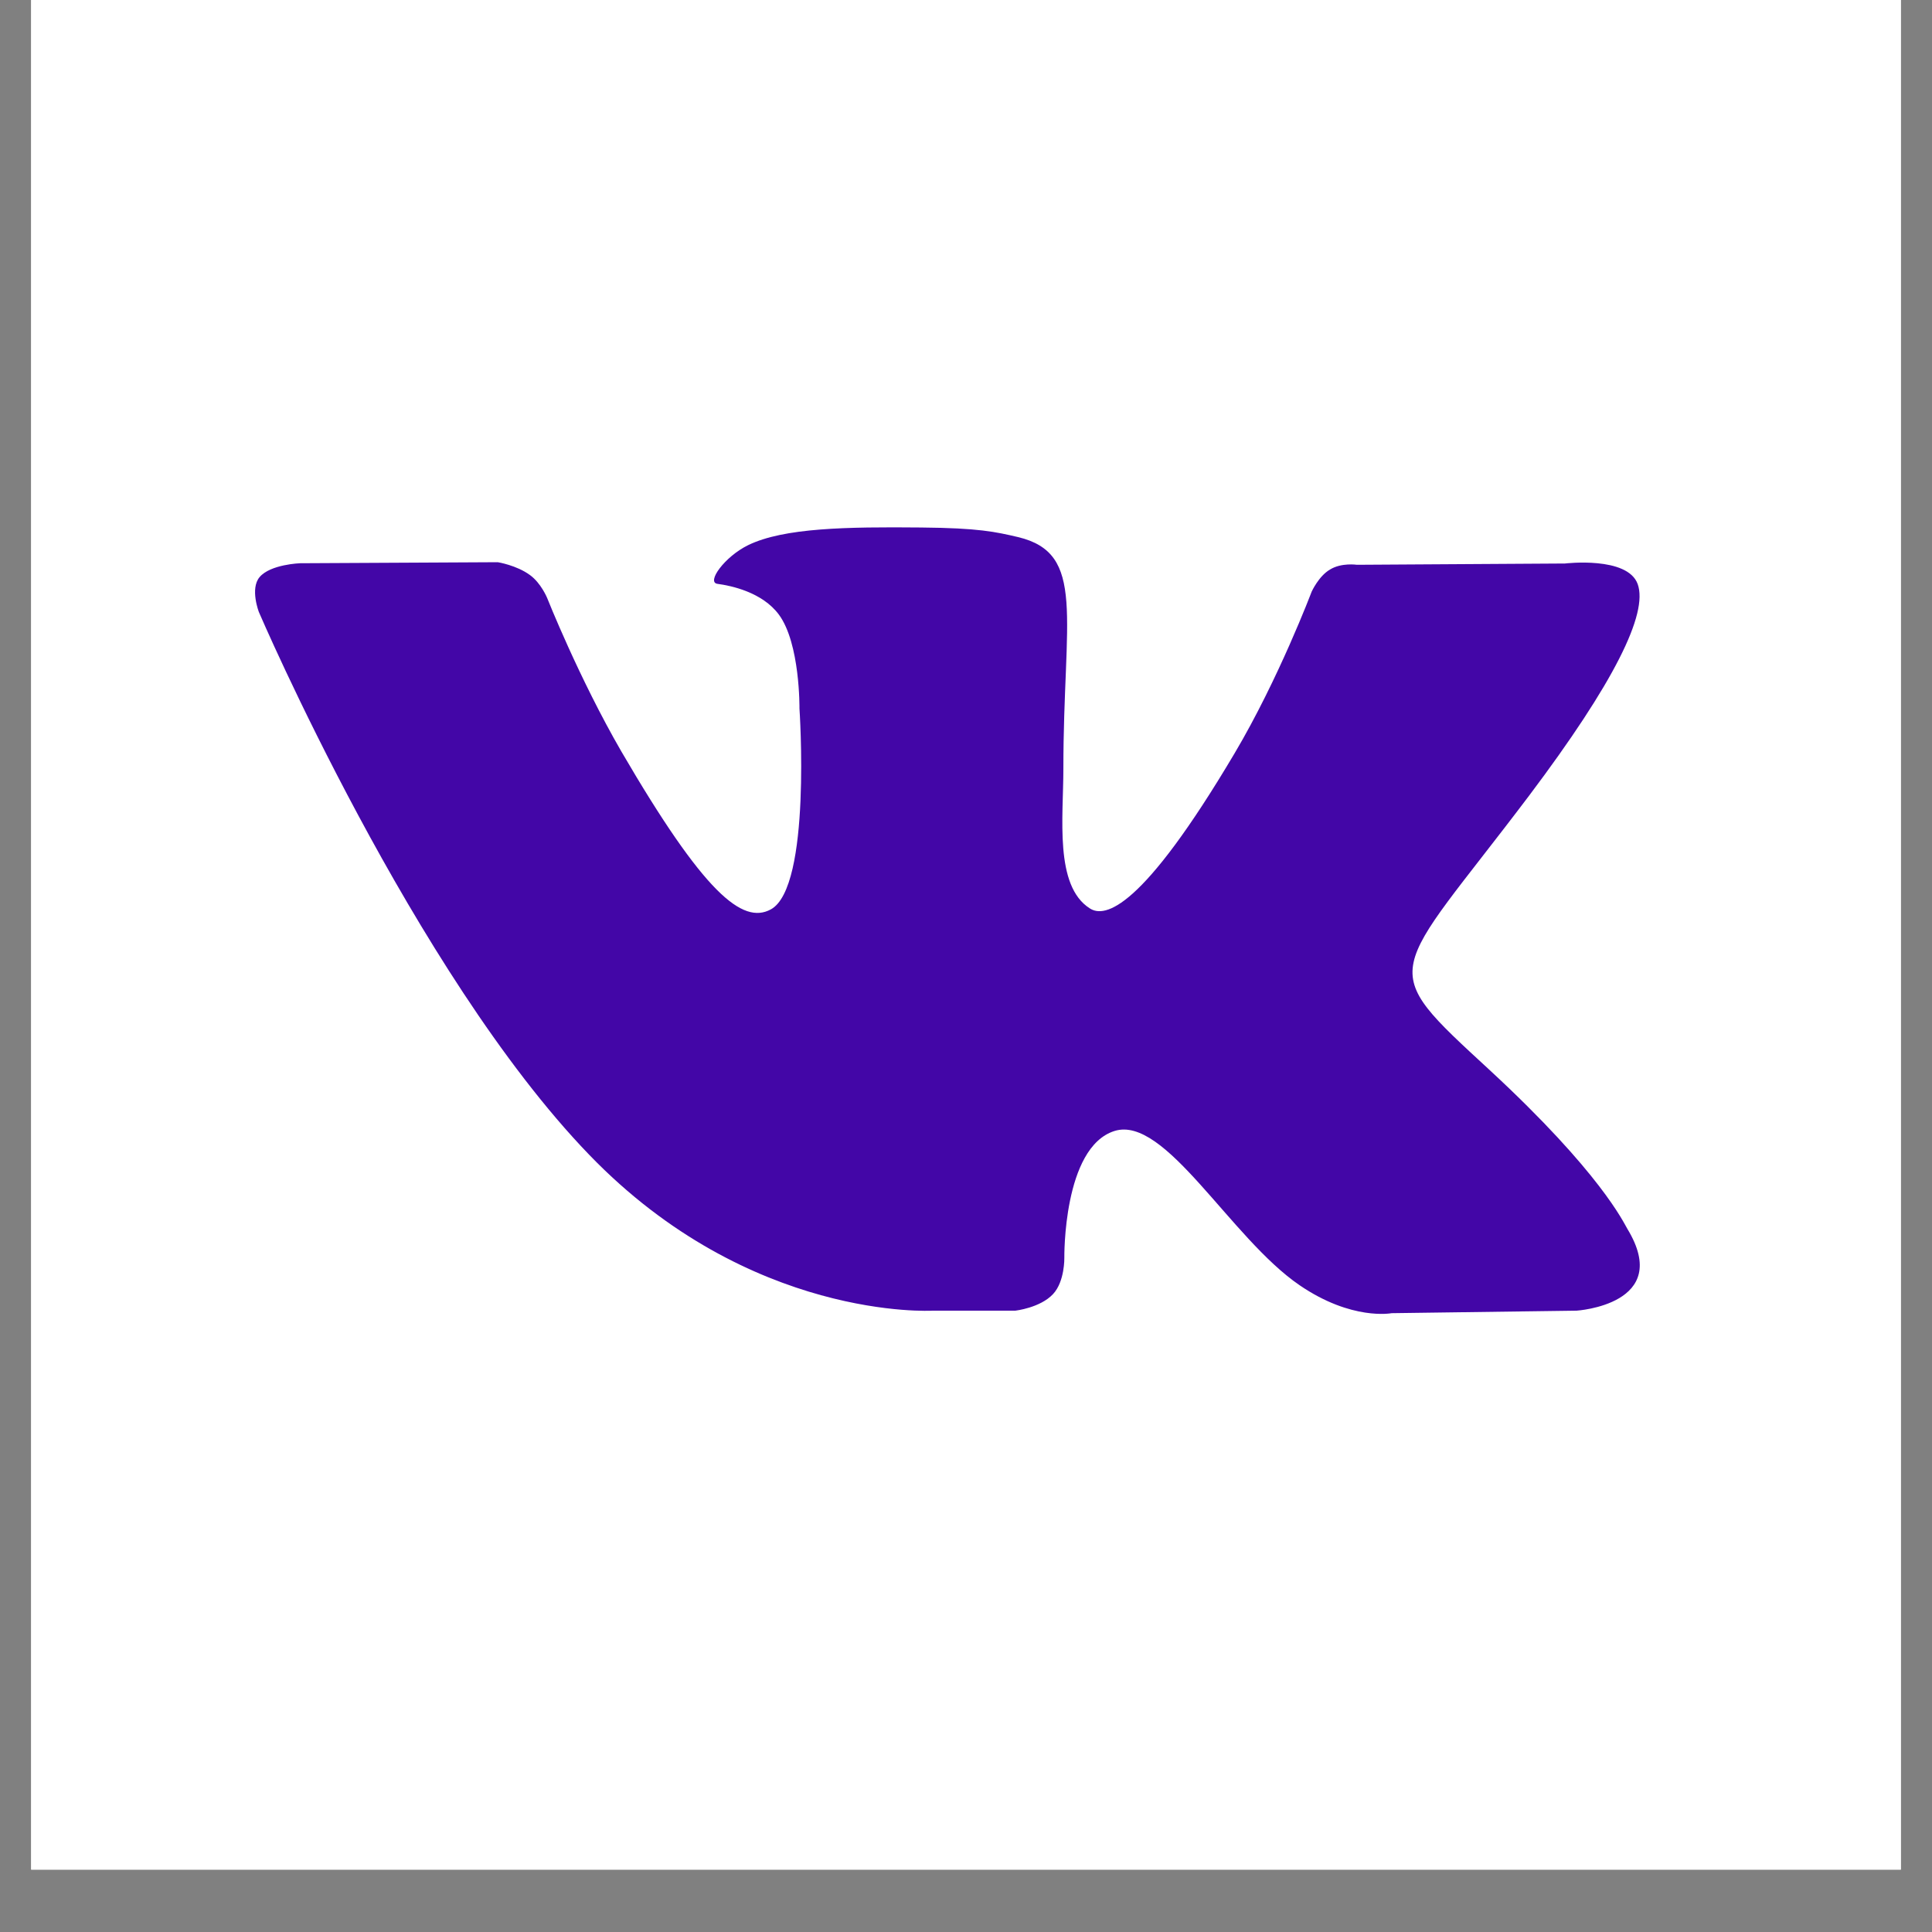
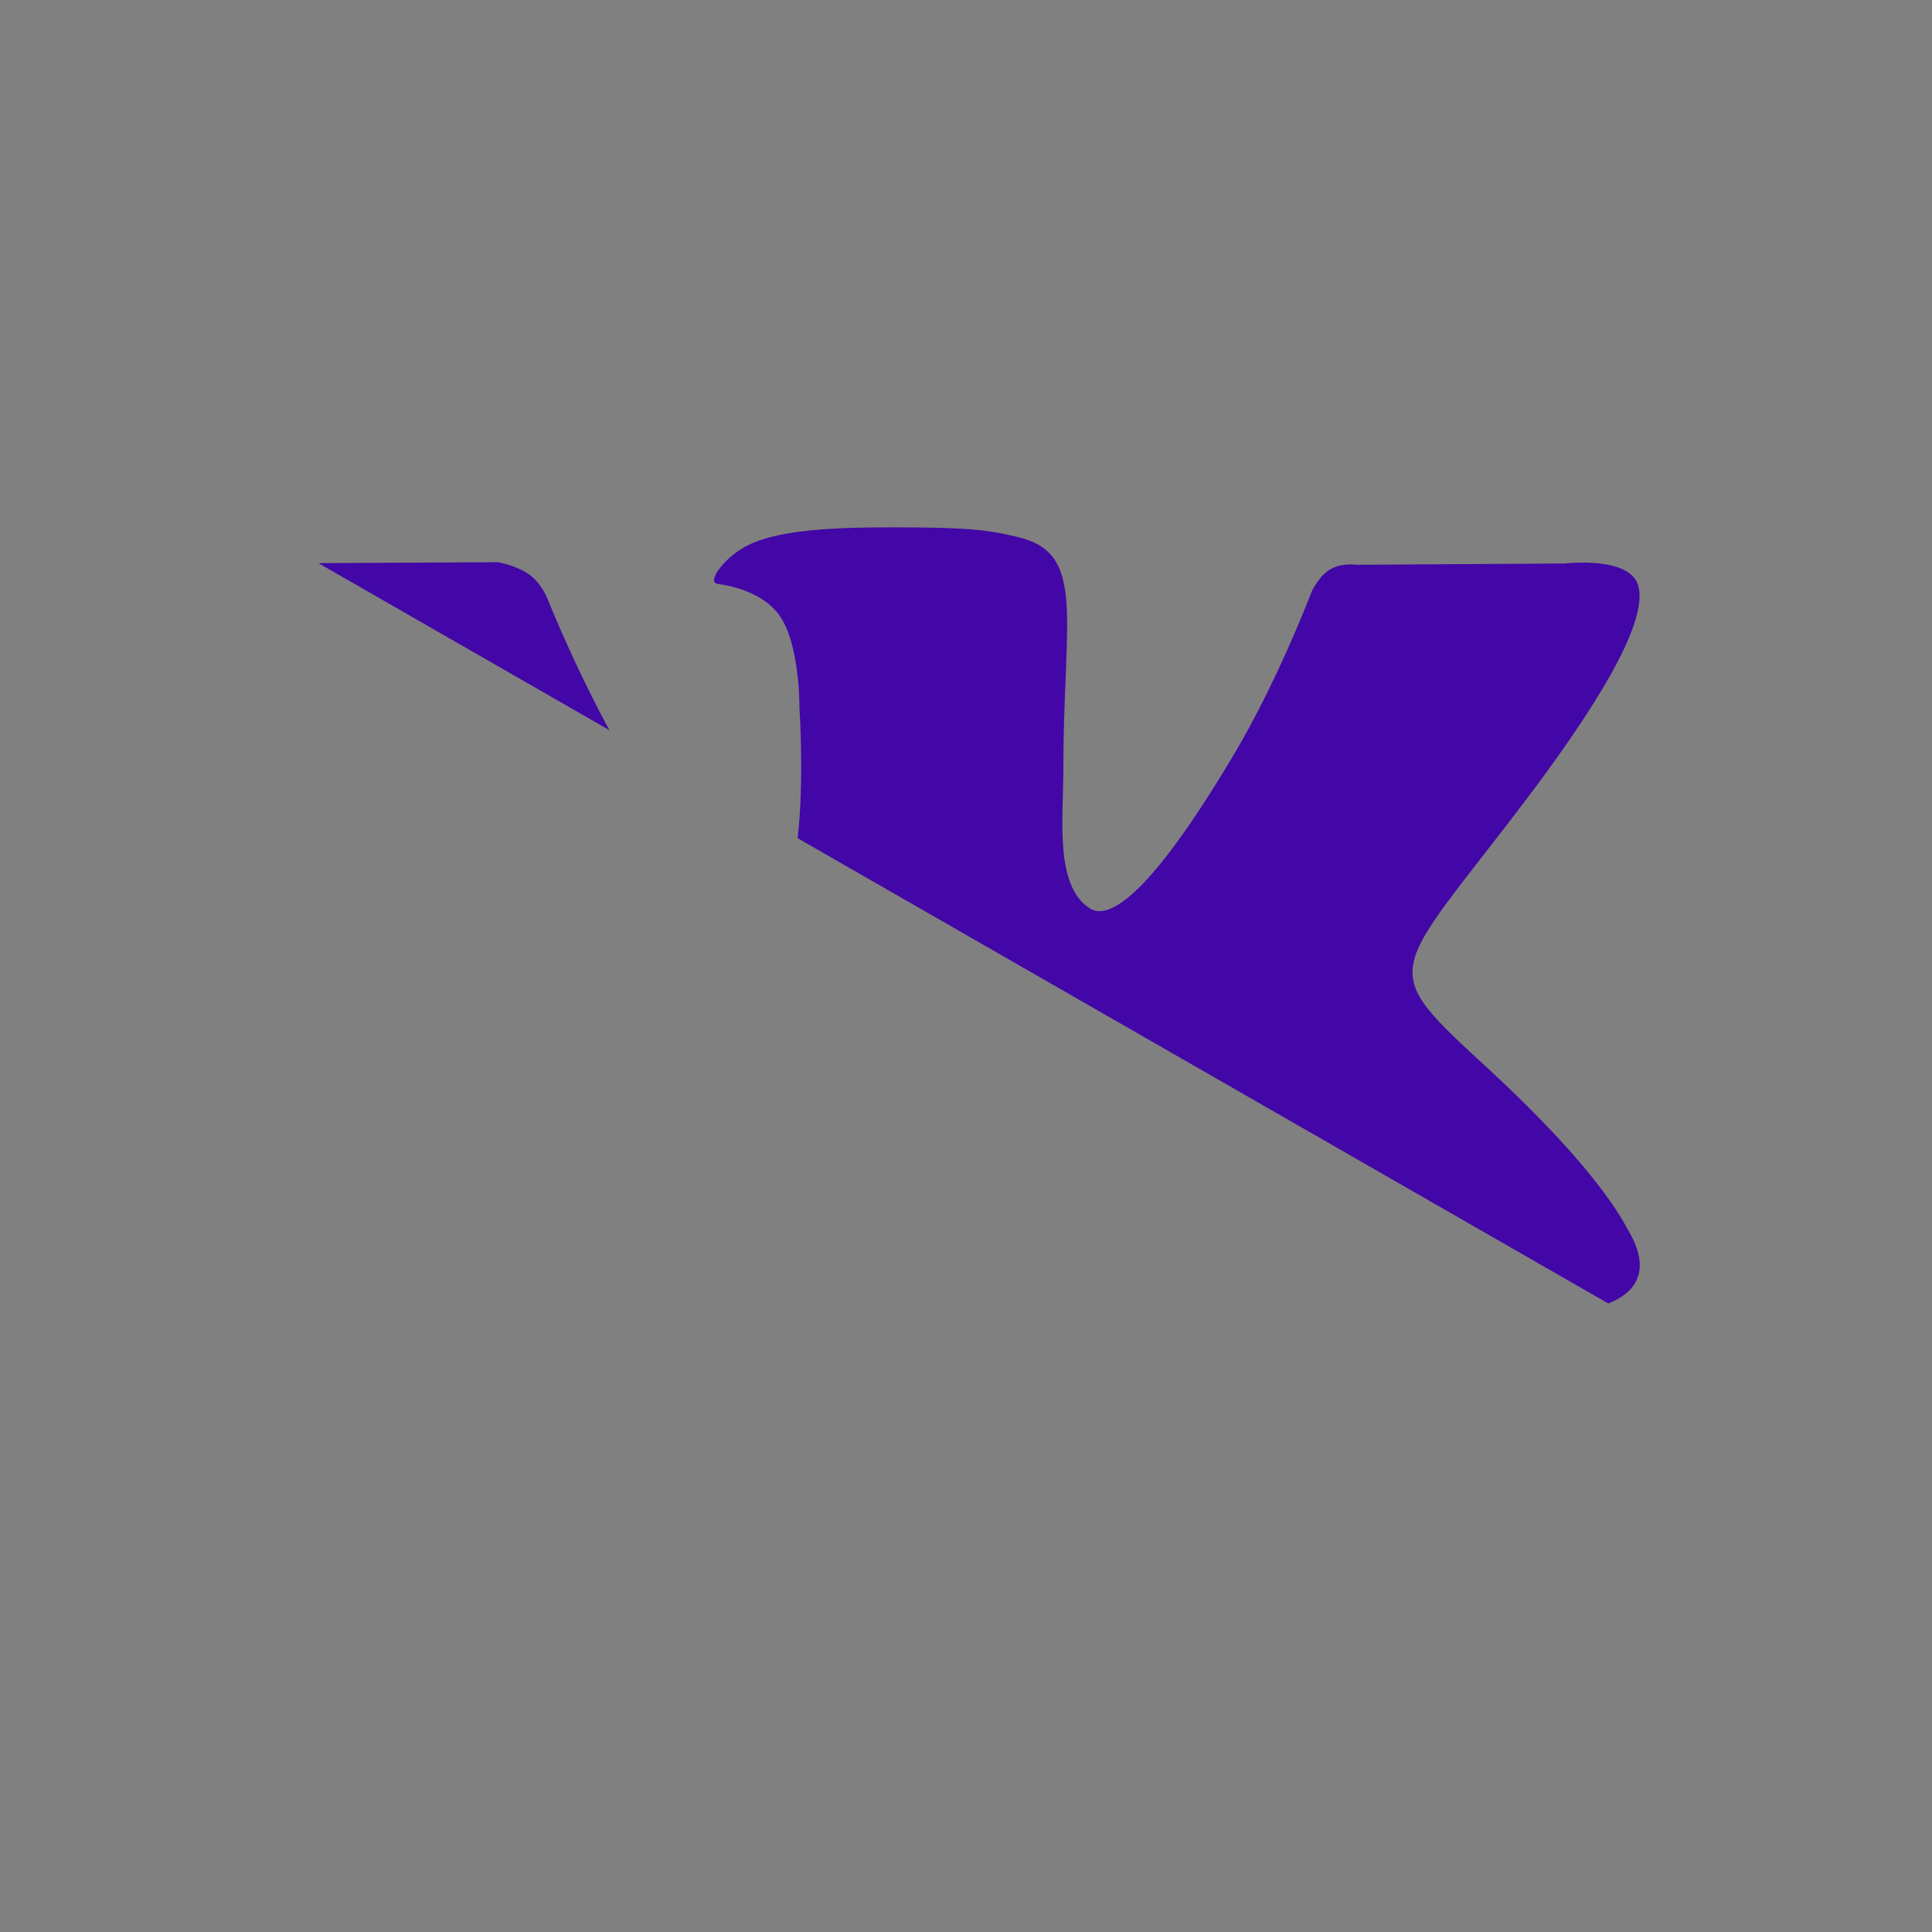
<svg xmlns="http://www.w3.org/2000/svg" width="40" zoomAndPan="magnify" viewBox="0 0 30 30" height="40" preserveAspectRatio="xMidYMid meet" version="1.2">
  <rect x="0" y="0" width="30" height="30" fill="#808080" stroke="none" />
  <defs>
    <clipPath id="9a07fde35f">
-       <path d="M 0.484 0 L 29.516 0 L 29.516 29.031 L 0.484 29.031 Z M 0.484 0 " />
-     </clipPath>
+       </clipPath>
    <clipPath id="3fded957c1">
-       <path d="M 3.961 8.18 L 25.461 8.18 L 25.461 20.52 L 3.961 20.52 Z M 3.961 8.18 " />
+       <path d="M 3.961 8.18 L 25.461 8.18 L 25.461 20.52 Z M 3.961 8.18 " />
    </clipPath>
  </defs>
  <g id="def059eaee">
    <g clip-rule="nonzero" clip-path="url(#9a07fde35f)">
-       <path style=" stroke:none;fill-rule:nonzero;fill:#ffffff;fill-opacity:1;" d="M 0.484 0 L 29.516 0 L 29.516 29.031 L 0.484 29.031 Z M 0.484 0 " />
      <path style=" stroke:none;fill-rule:nonzero;fill:#ffffff;fill-opacity:1;" d="M 0.484 0 L 29.516 0 L 29.516 29.031 L 0.484 29.031 Z M 0.484 0 " />
    </g>
    <g clip-rule="nonzero" clip-path="url(#3fded957c1)">
      <path style=" stroke:none;fill-rule:nonzero;fill:#4306a7;fill-opacity:1;" d="M 14.48 20.352 L 15.766 20.352 C 15.766 20.352 16.152 20.309 16.352 20.094 C 16.535 19.898 16.527 19.531 16.527 19.531 C 16.527 19.531 16.504 17.816 17.305 17.562 C 18.094 17.312 19.105 19.223 20.18 19.957 C 20.992 20.512 21.609 20.391 21.609 20.391 L 24.48 20.352 C 24.48 20.352 25.984 20.258 25.27 19.082 C 25.211 18.984 24.855 18.211 23.137 16.621 C 21.332 14.957 21.574 15.23 23.746 12.352 C 25.066 10.598 25.594 9.527 25.43 9.07 C 25.273 8.633 24.301 8.75 24.301 8.75 L 21.07 8.77 C 21.07 8.77 20.828 8.734 20.652 8.844 C 20.477 8.945 20.367 9.188 20.367 9.188 C 20.367 9.188 19.855 10.543 19.172 11.695 C 17.73 14.129 17.156 14.258 16.922 14.105 C 16.371 13.754 16.512 12.691 16.512 11.938 C 16.512 9.578 16.871 8.594 15.809 8.34 C 15.457 8.258 15.199 8.199 14.301 8.191 C 13.148 8.18 12.172 8.195 11.617 8.465 C 11.25 8.645 10.965 9.043 11.141 9.066 C 11.352 9.094 11.836 9.195 12.094 9.543 C 12.426 9.992 12.414 11 12.414 11 C 12.414 11 12.605 13.777 11.969 14.121 C 11.531 14.359 10.934 13.875 9.648 11.668 C 8.992 10.535 8.496 9.285 8.496 9.285 C 8.496 9.285 8.402 9.055 8.23 8.93 C 8.023 8.777 7.73 8.73 7.73 8.73 L 4.66 8.746 C 4.66 8.746 4.199 8.762 4.031 8.961 C 3.879 9.141 4.02 9.504 4.02 9.504 C 4.02 9.504 6.422 15.105 9.148 17.93 C 11.645 20.52 14.48 20.352 14.48 20.352 Z M 14.48 20.352 " />
    </g>
  </g>
</svg>